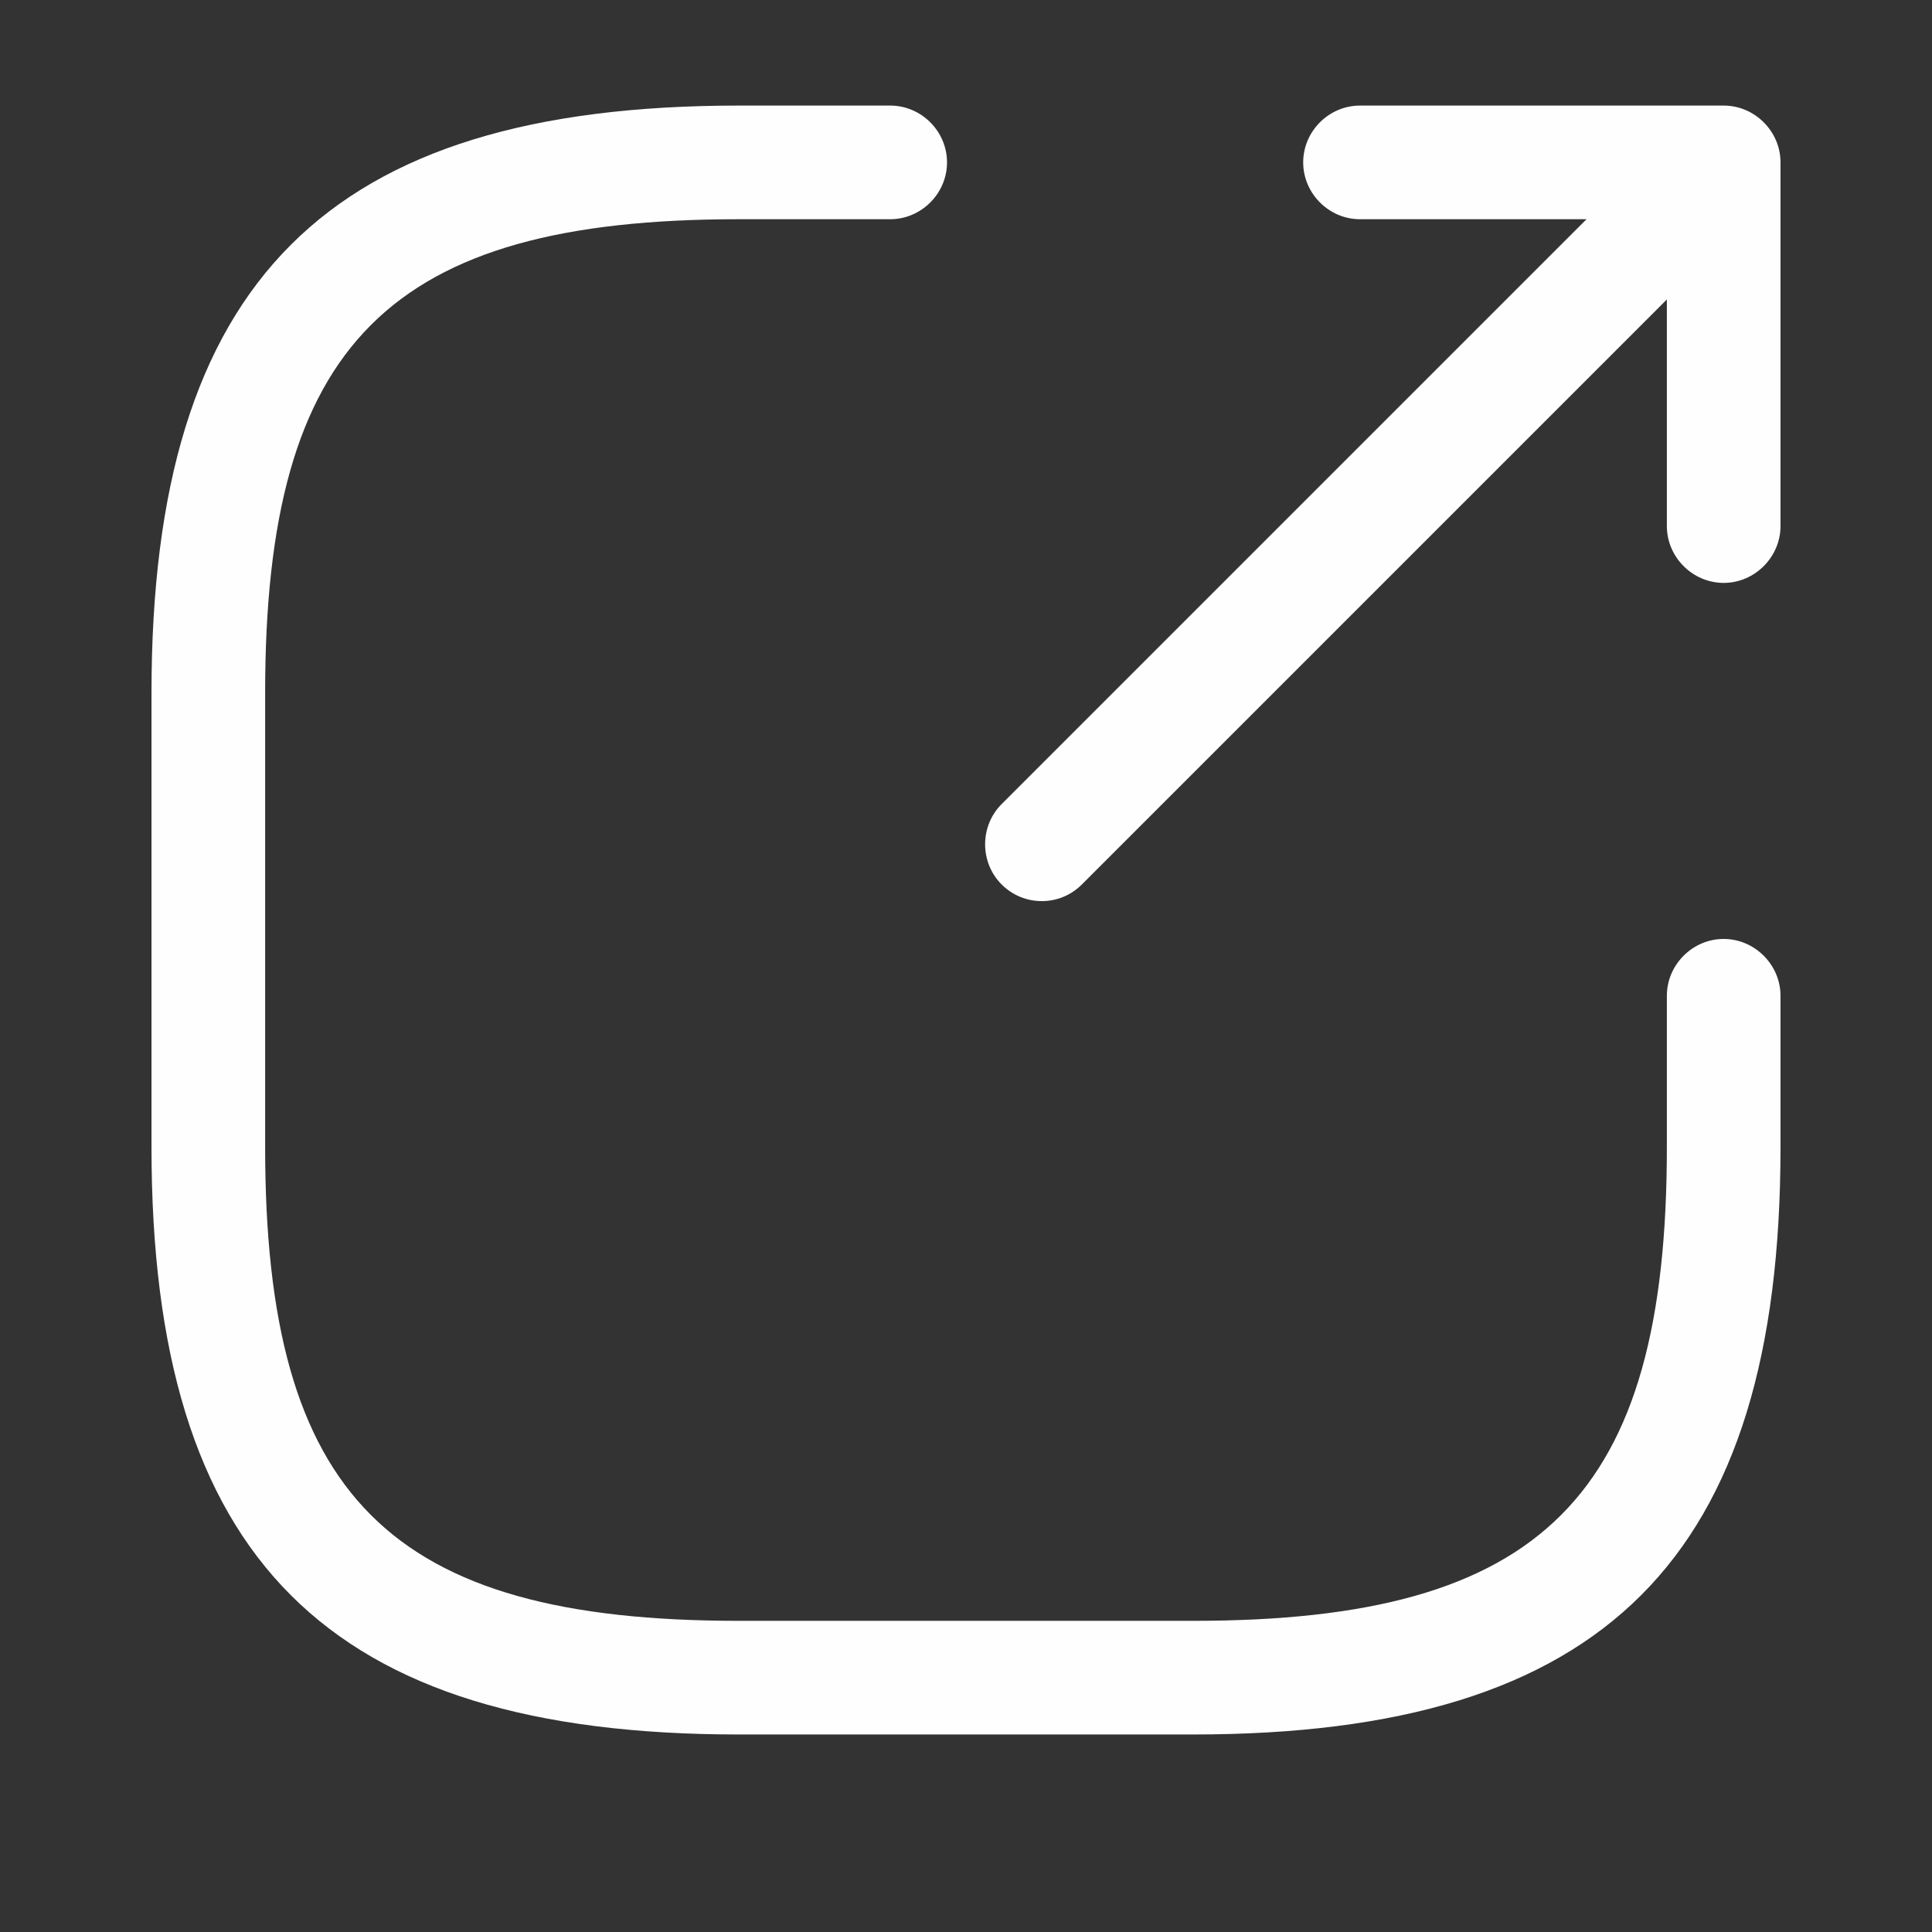
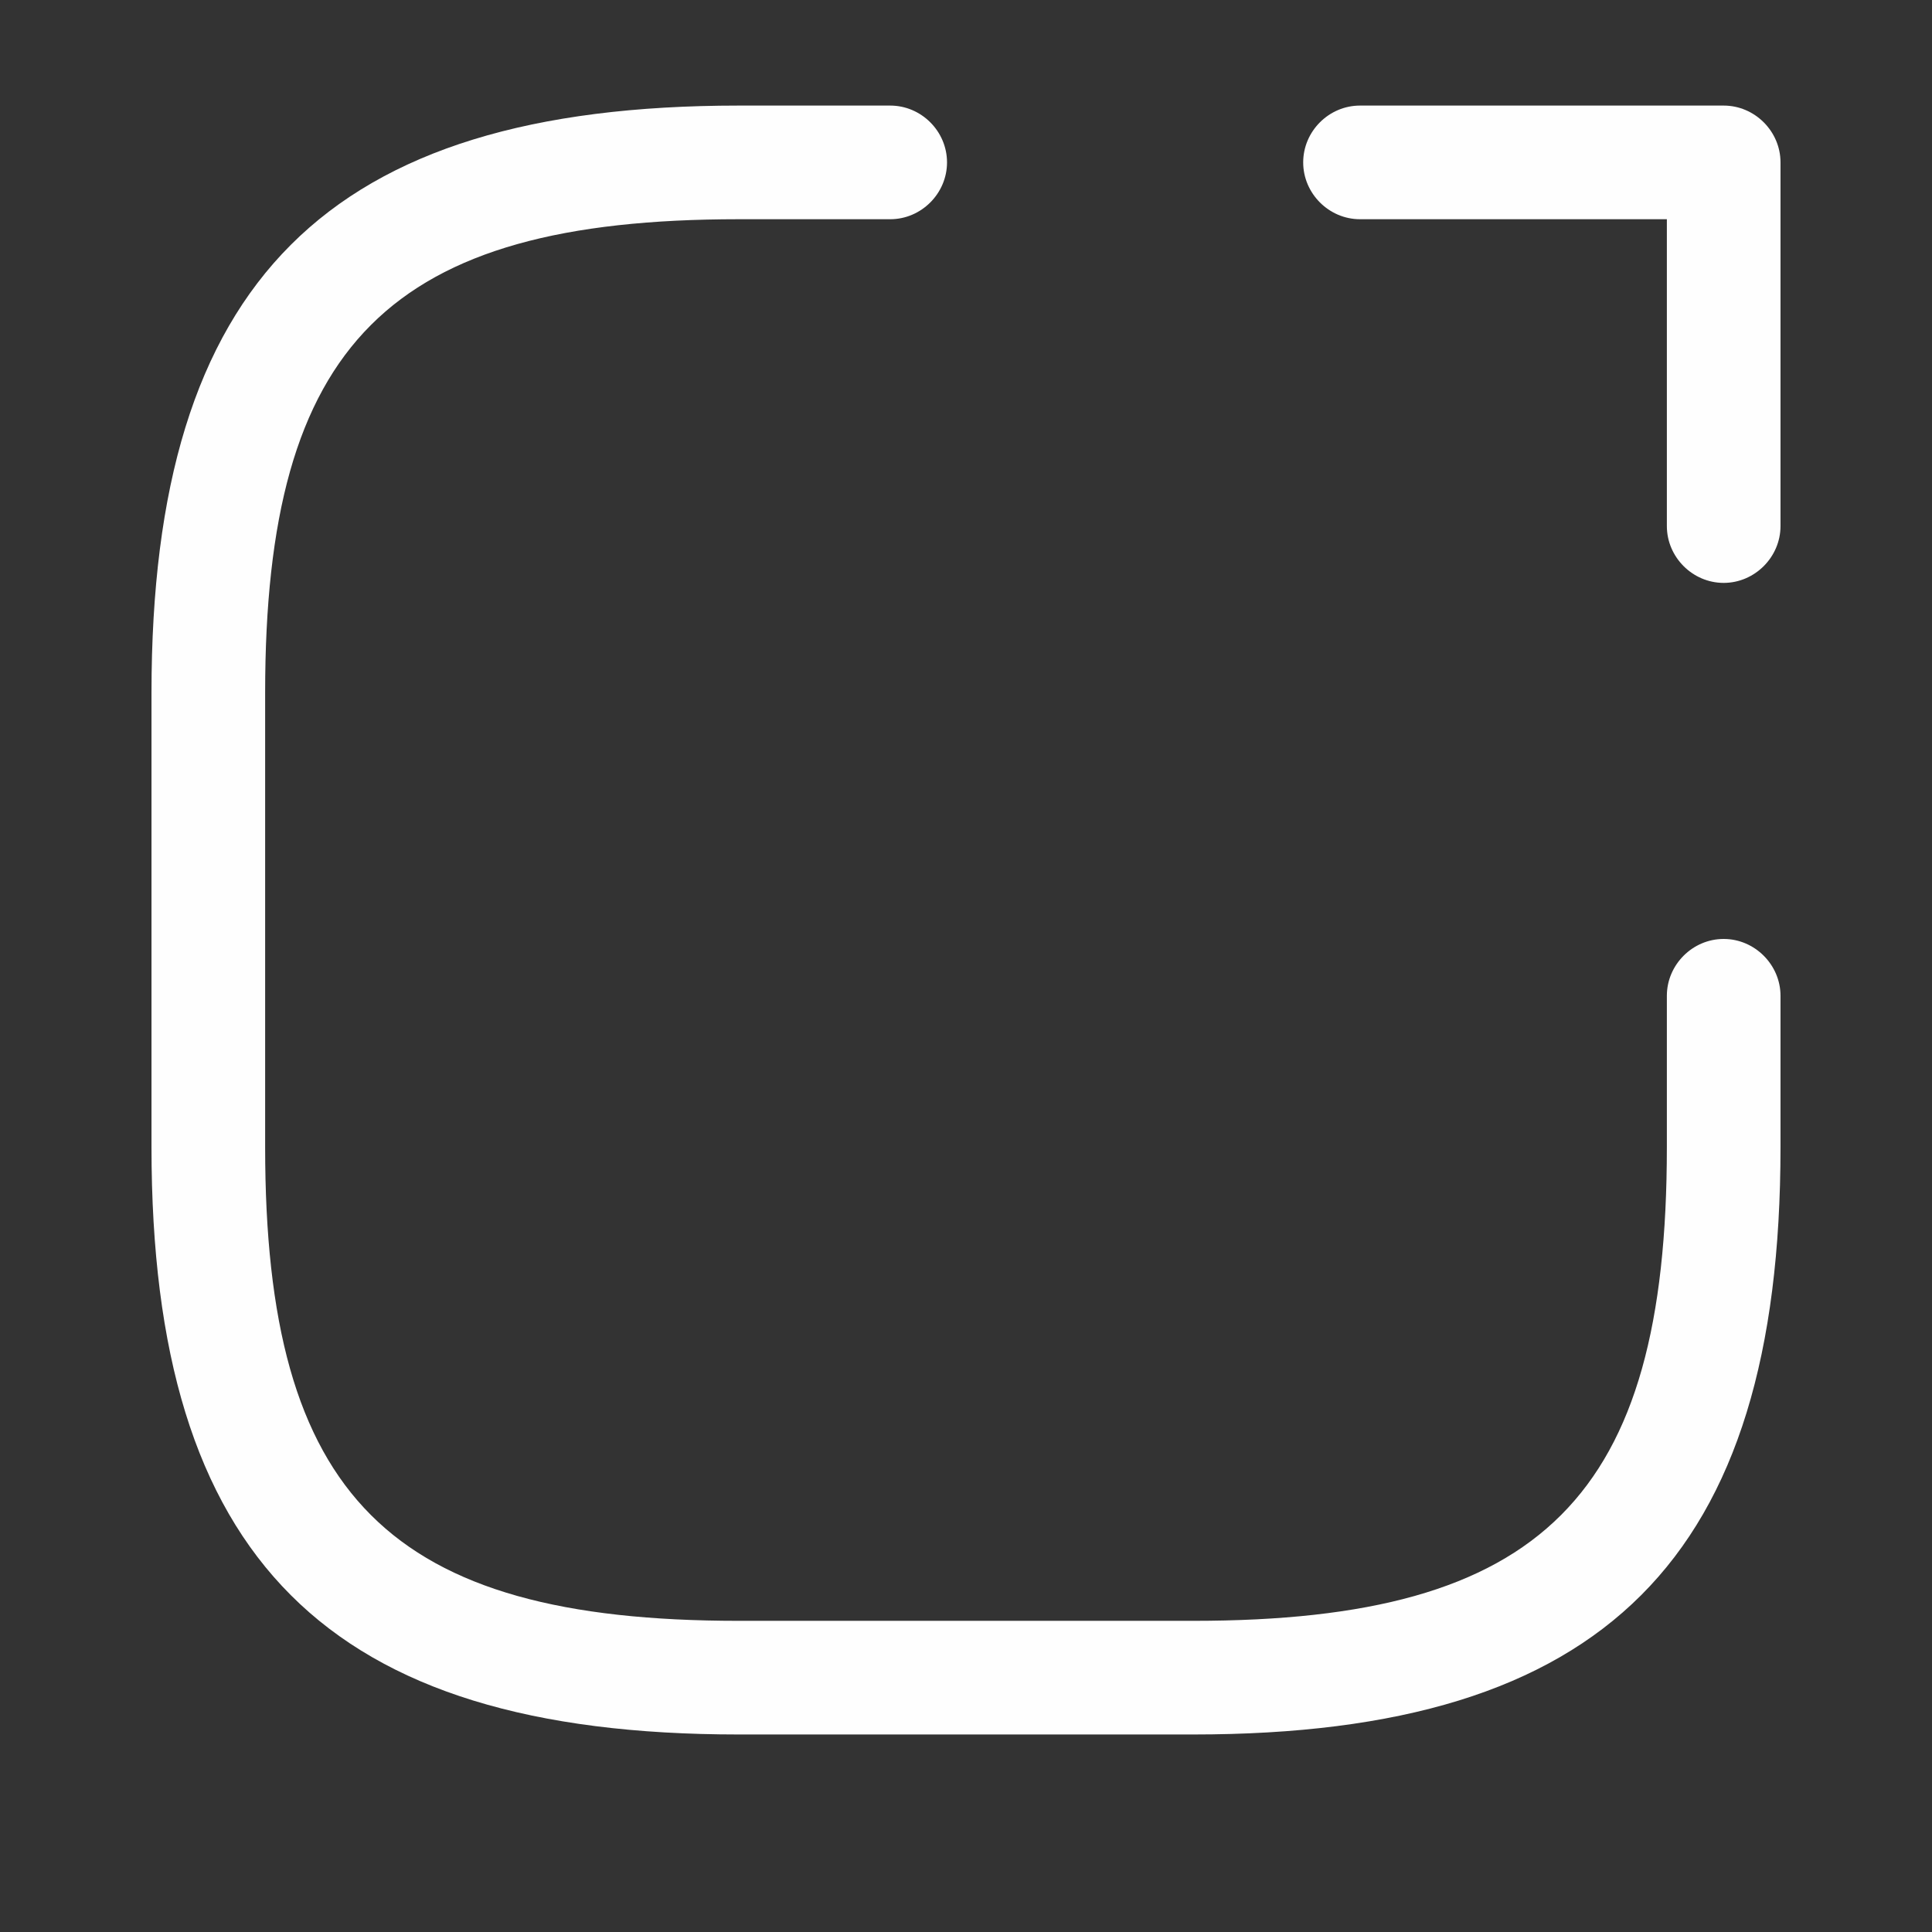
<svg xmlns="http://www.w3.org/2000/svg" width="17" height="17" viewBox="0 0 17 17" fill="none">
  <rect x="0" y="0" width="17" height="17" fill="#333333" stroke="none" />
-   <path d="M9.167 7.929C9.04 7.929 8.913 7.882 8.813 7.782C8.62 7.589 8.62 7.269 8.813 7.076L14.28 1.609C14.473 1.416 14.793 1.416 14.986 1.609C15.18 1.802 15.18 2.122 14.986 2.316L9.52 7.782C9.42 7.882 9.293 7.929 9.167 7.929Z" fill="#FEFEFE" />
  <path d="M15.167 5.129C14.893 5.129 14.667 4.902 14.667 4.629V1.929H11.967C11.693 1.929 11.467 1.702 11.467 1.429C11.467 1.155 11.693 0.929 11.967 0.929H15.167C15.44 0.929 15.667 1.155 15.667 1.429V4.629C15.667 4.902 15.44 5.129 15.167 5.129Z" fill="#FEFEFE" />
  <path d="M10.5 15.262H6.5C2.88 15.262 1.333 13.715 1.333 10.095V6.095C1.333 2.475 2.88 0.929 6.5 0.929H7.833C8.107 0.929 8.333 1.155 8.333 1.429C8.333 1.702 8.107 1.929 7.833 1.929H6.5C3.427 1.929 2.333 3.022 2.333 6.095V10.095C2.333 13.169 3.427 14.262 6.5 14.262H10.5C13.573 14.262 14.667 13.169 14.667 10.095V8.762C14.667 8.489 14.893 8.262 15.167 8.262C15.44 8.262 15.667 8.489 15.667 8.762V10.095C15.667 13.715 14.12 15.262 10.5 15.262Z" fill="#FEFEFE" />
</svg>